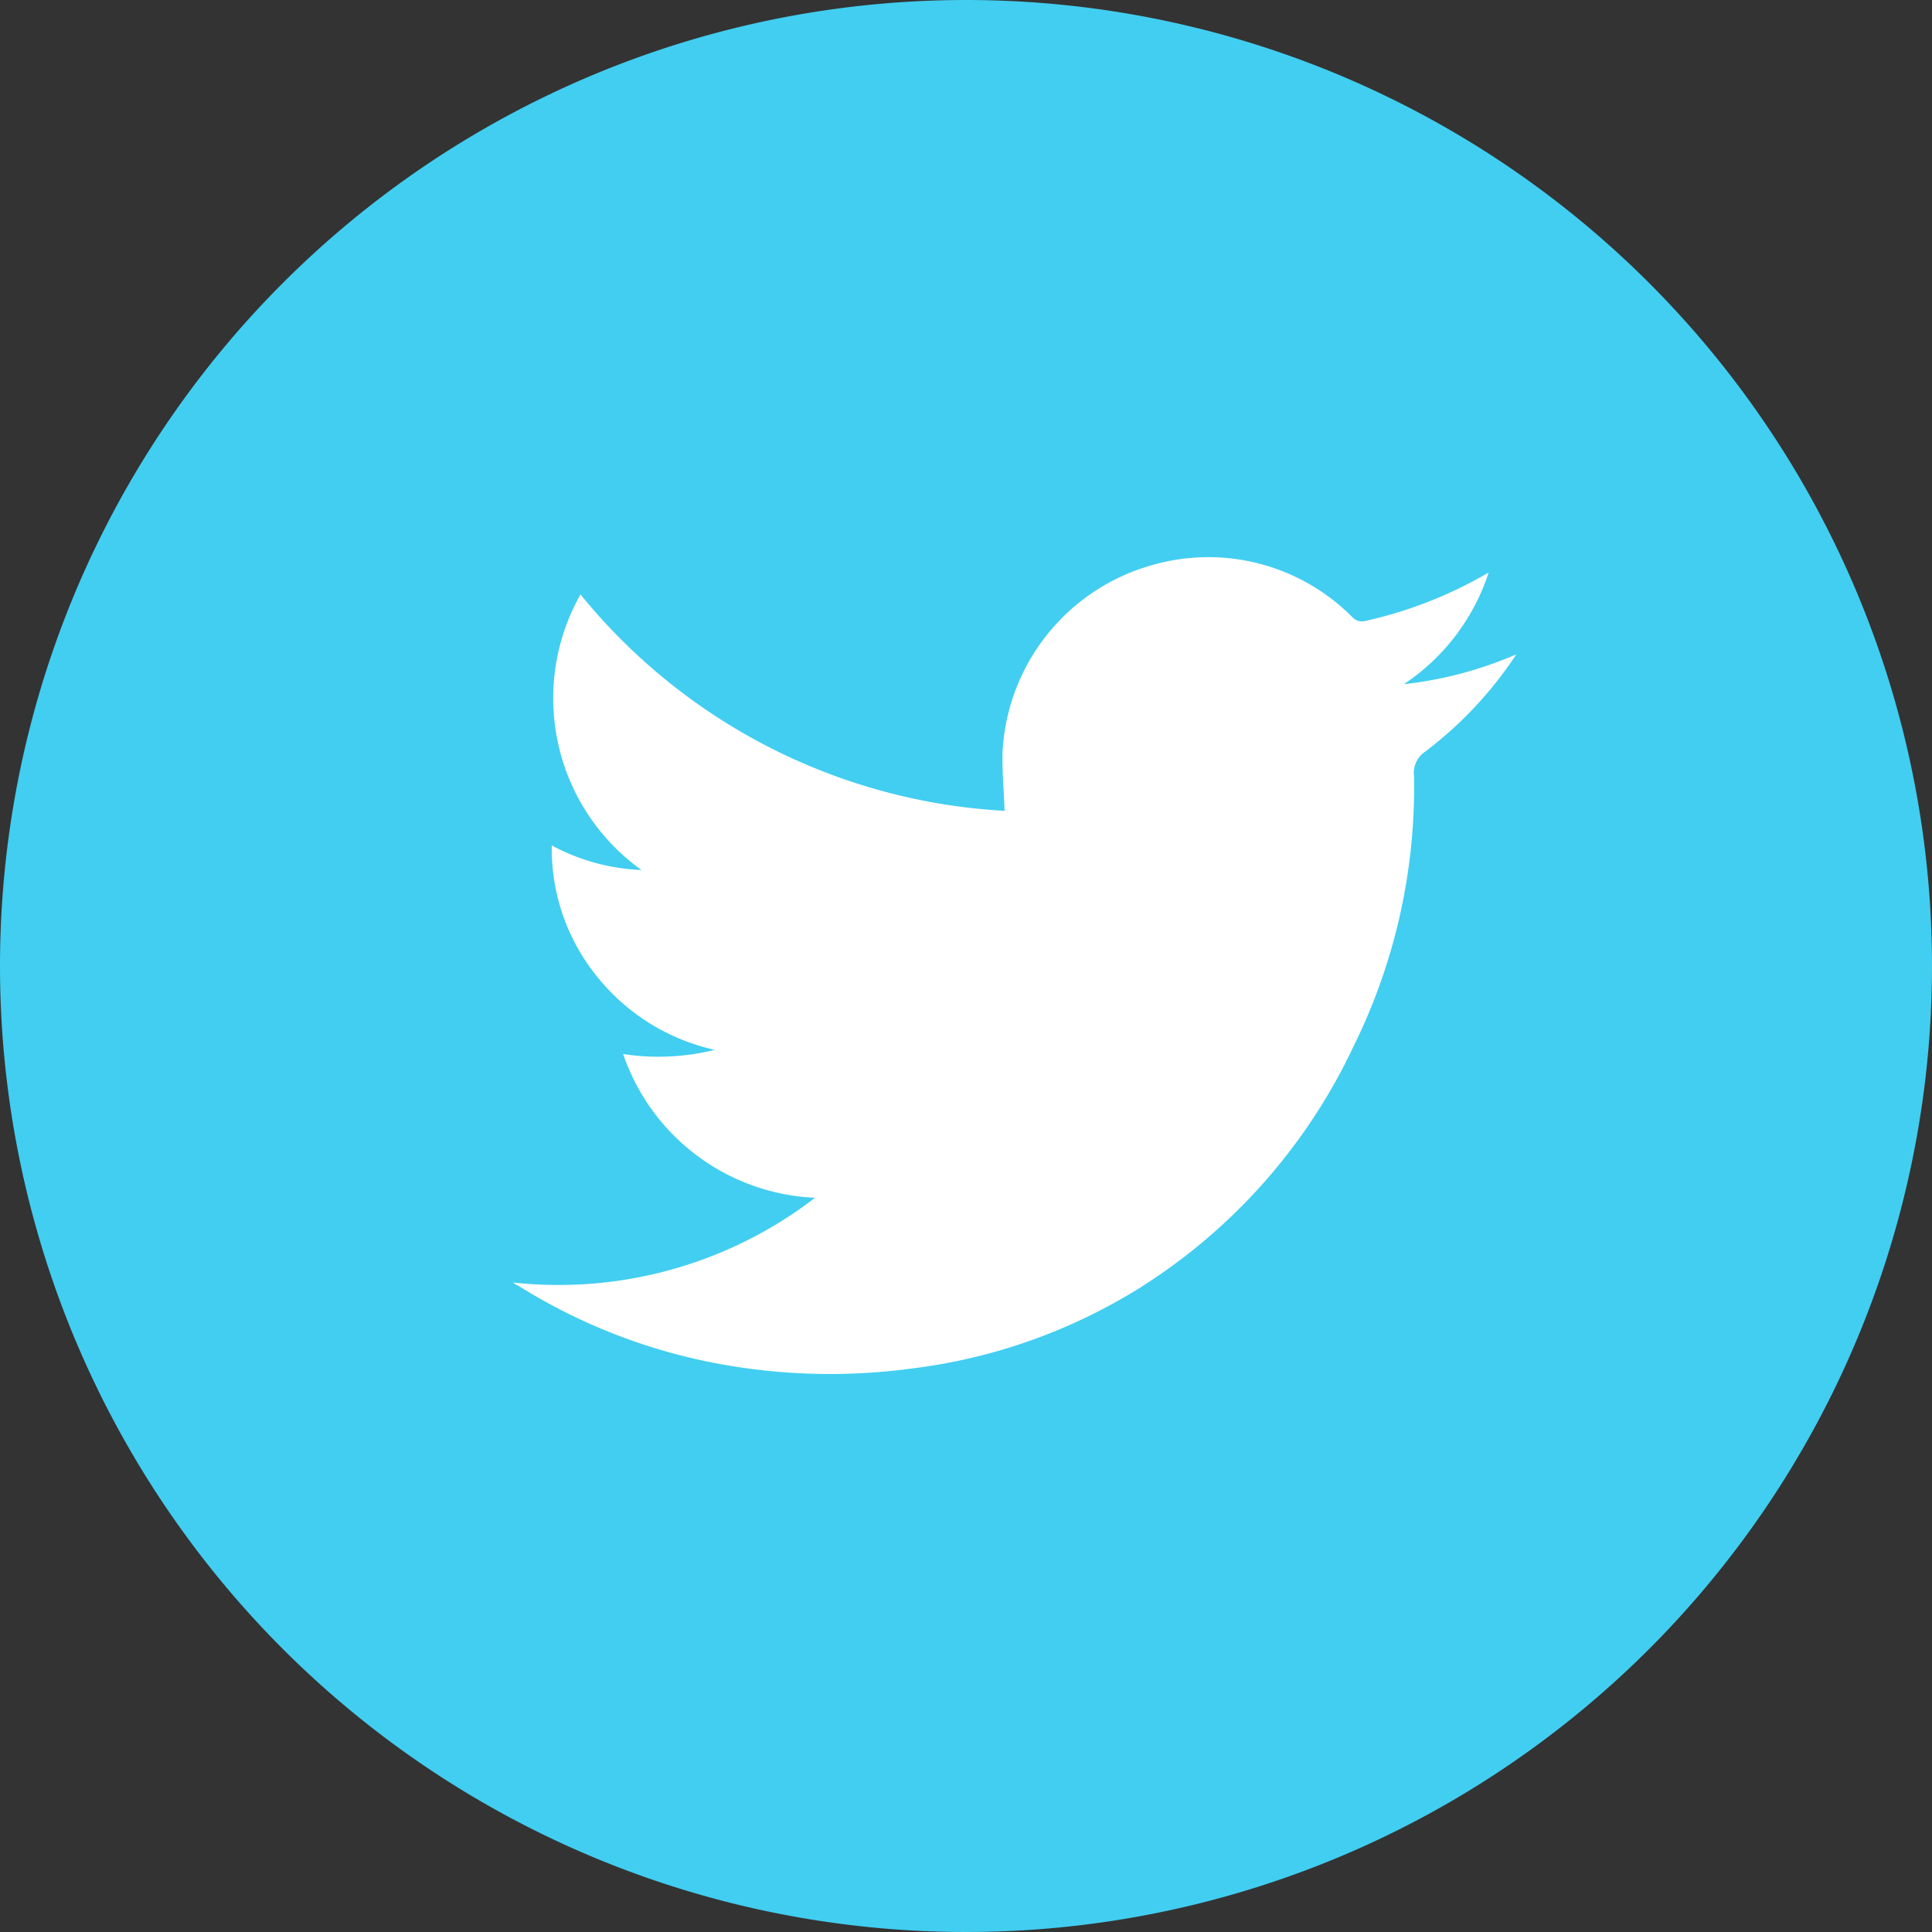
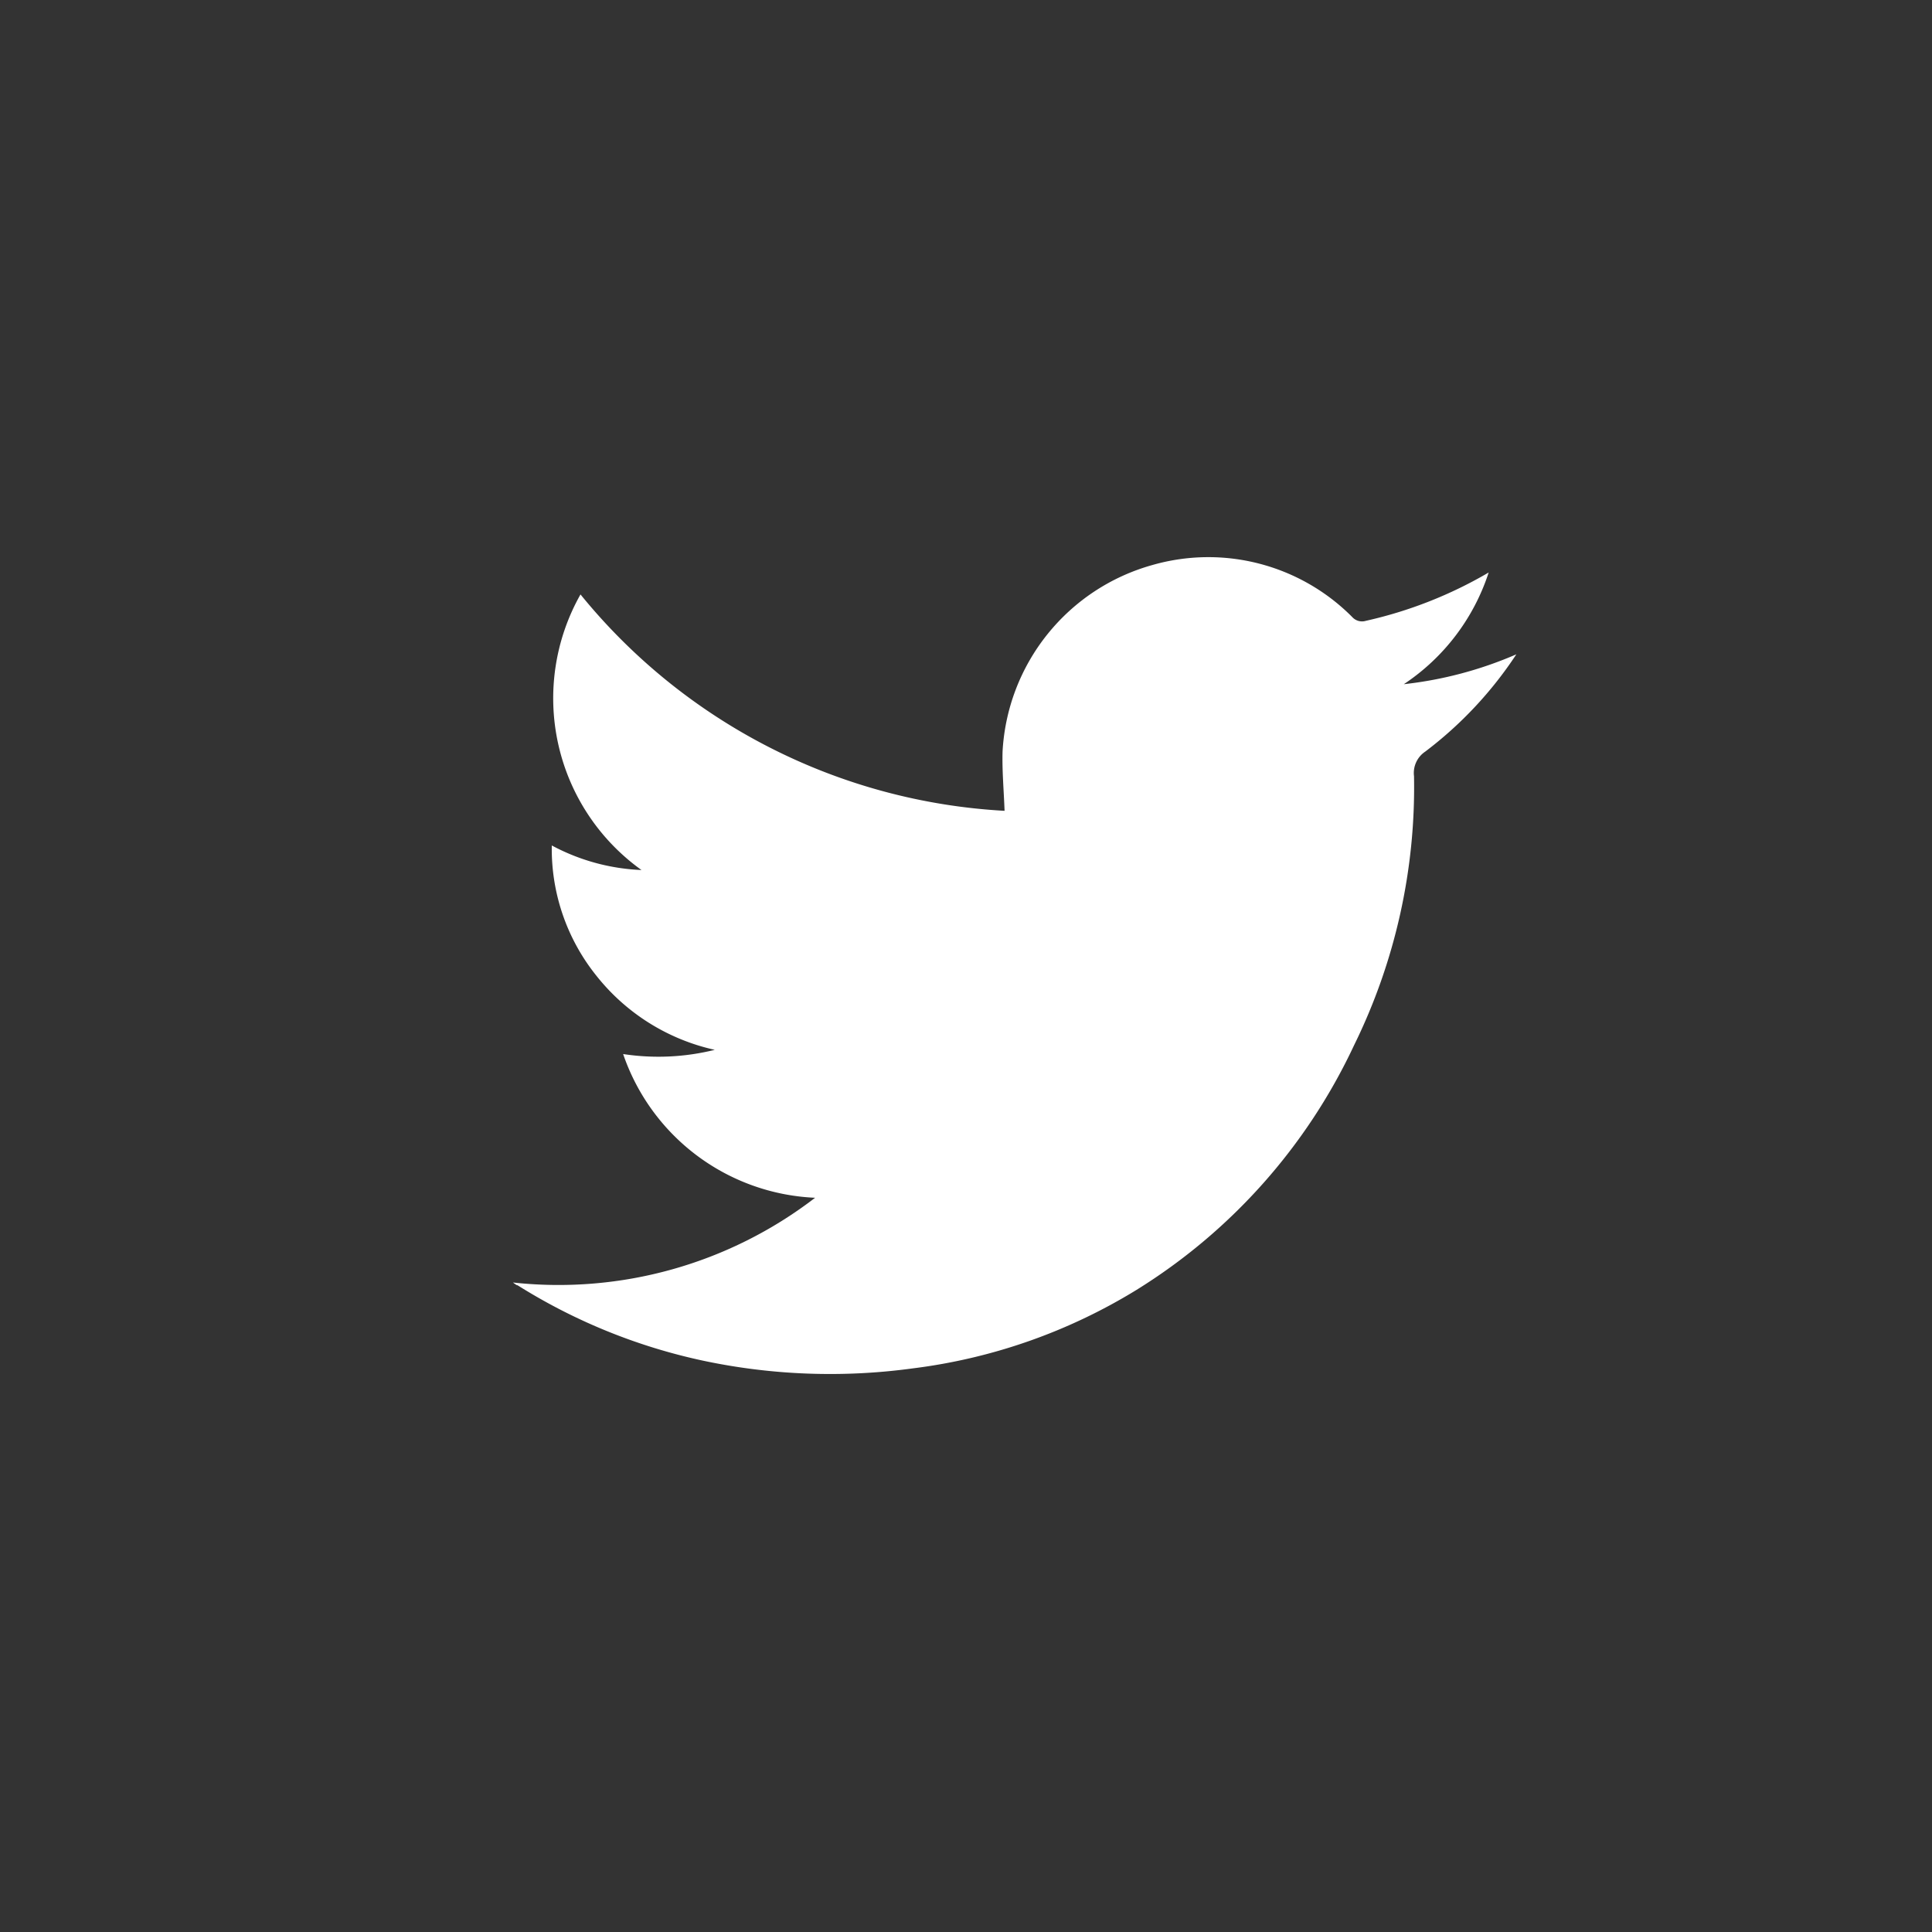
<svg xmlns="http://www.w3.org/2000/svg" width="28" height="28" viewBox="0 0 28 28">
  <rect x="0" y="0" width="28" height="28" fill="#333333" stroke="none" />
  <g id="Group_64464" data-name="Group 64464" transform="translate(-340 -542)">
-     <path id="Path_80871" data-name="Path 80871" d="M14,0A14,14,0,1,1,0,14,14,14,0,0,1,14,0Z" transform="translate(340 542)" fill="#41cef1" />
    <path id="Path_80872" data-name="Path 80872" d="M756.415,384.6a6.1,6.1,0,0,0,4.379-1.228,3.082,3.082,0,0,1-2.782-2.083,3.392,3.392,0,0,0,1.328-.061,3.022,3.022,0,0,1-1.714-1.072,2.935,2.935,0,0,1-.648-1.89,3,3,0,0,0,1.3.356,3.061,3.061,0,0,1-.884-3.994,8.521,8.521,0,0,0,6.146,3.136c-.011-.3-.037-.579-.029-.861a2.974,2.974,0,0,1,2.167-2.7,2.939,2.939,0,0,1,2.9.752.191.191,0,0,0,.2.055,6.184,6.184,0,0,0,1.778-.7,3.088,3.088,0,0,1-1.23,1.619,5.647,5.647,0,0,0,1.631-.433,5.685,5.685,0,0,1-1.322,1.411.372.372,0,0,0-.161.355,8.474,8.474,0,0,1-.869,3.9,8.318,8.318,0,0,1-3.151,3.544,8.11,8.11,0,0,1-3.247,1.139,8.864,8.864,0,0,1-3.041-.113,8.331,8.331,0,0,1-2.684-1.092C756.468,384.64,756.458,384.631,756.415,384.6Z" transform="translate(-408.981 175.987)" fill="#fff" />
  </g>
</svg>